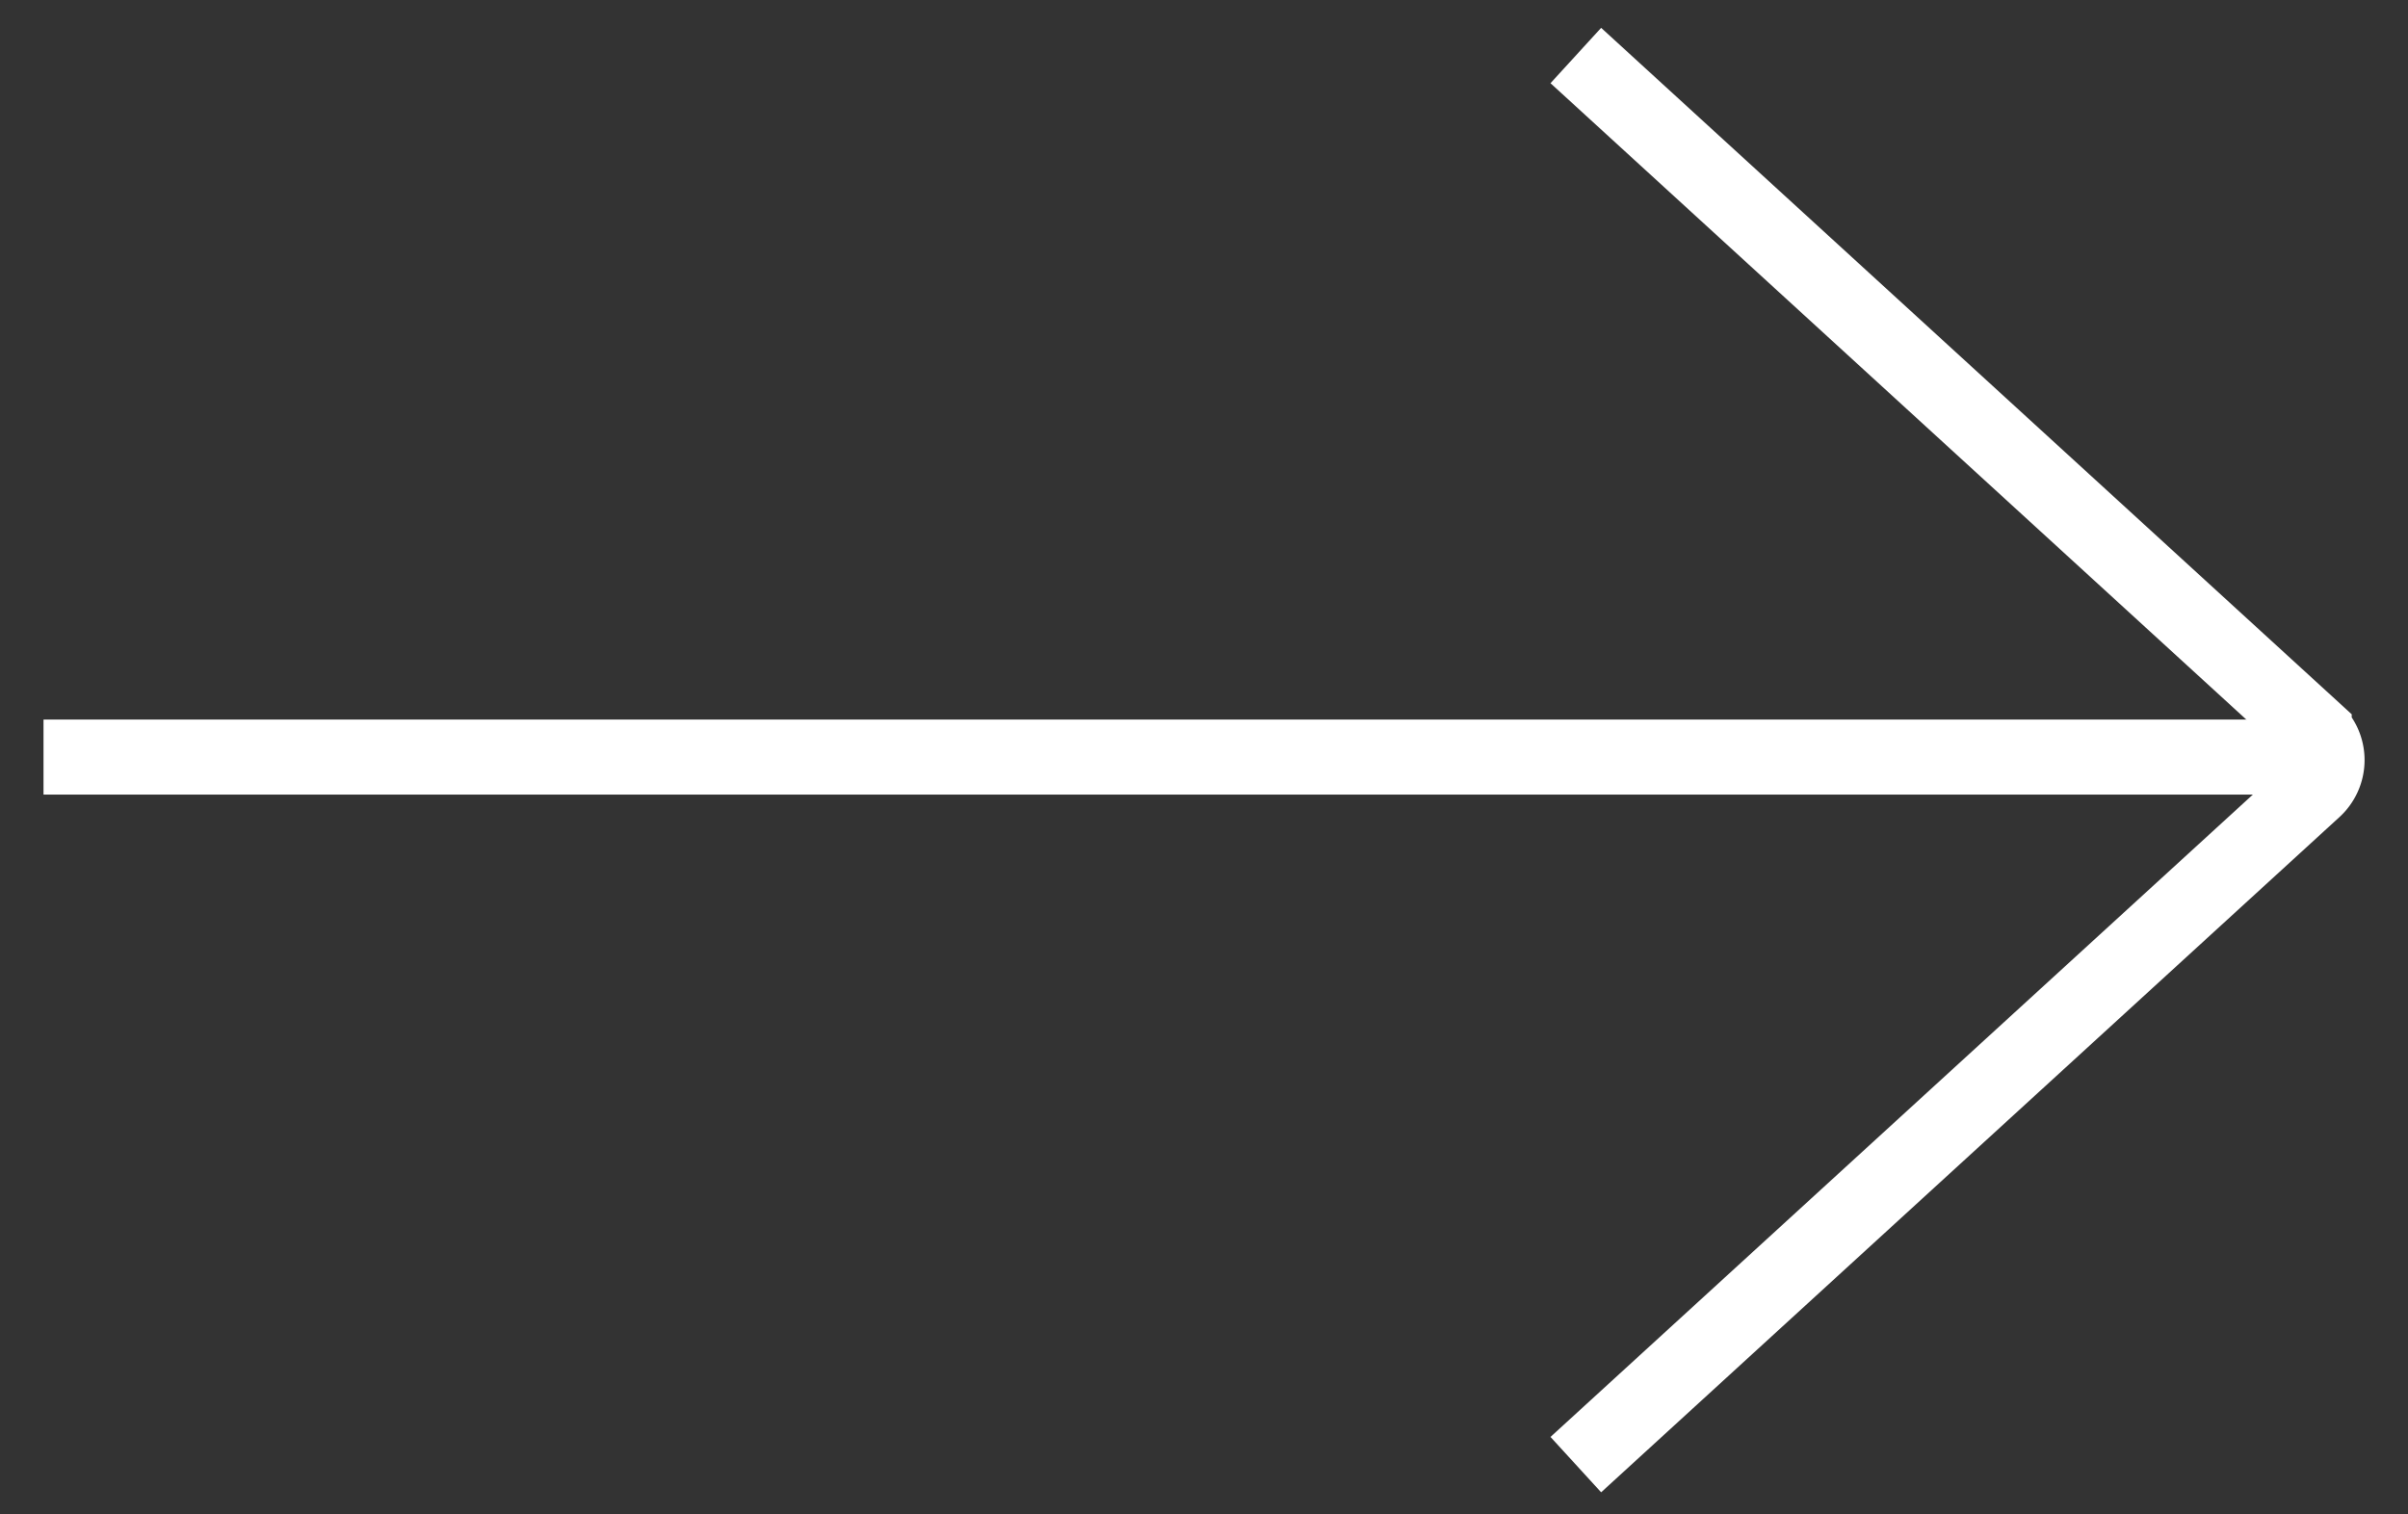
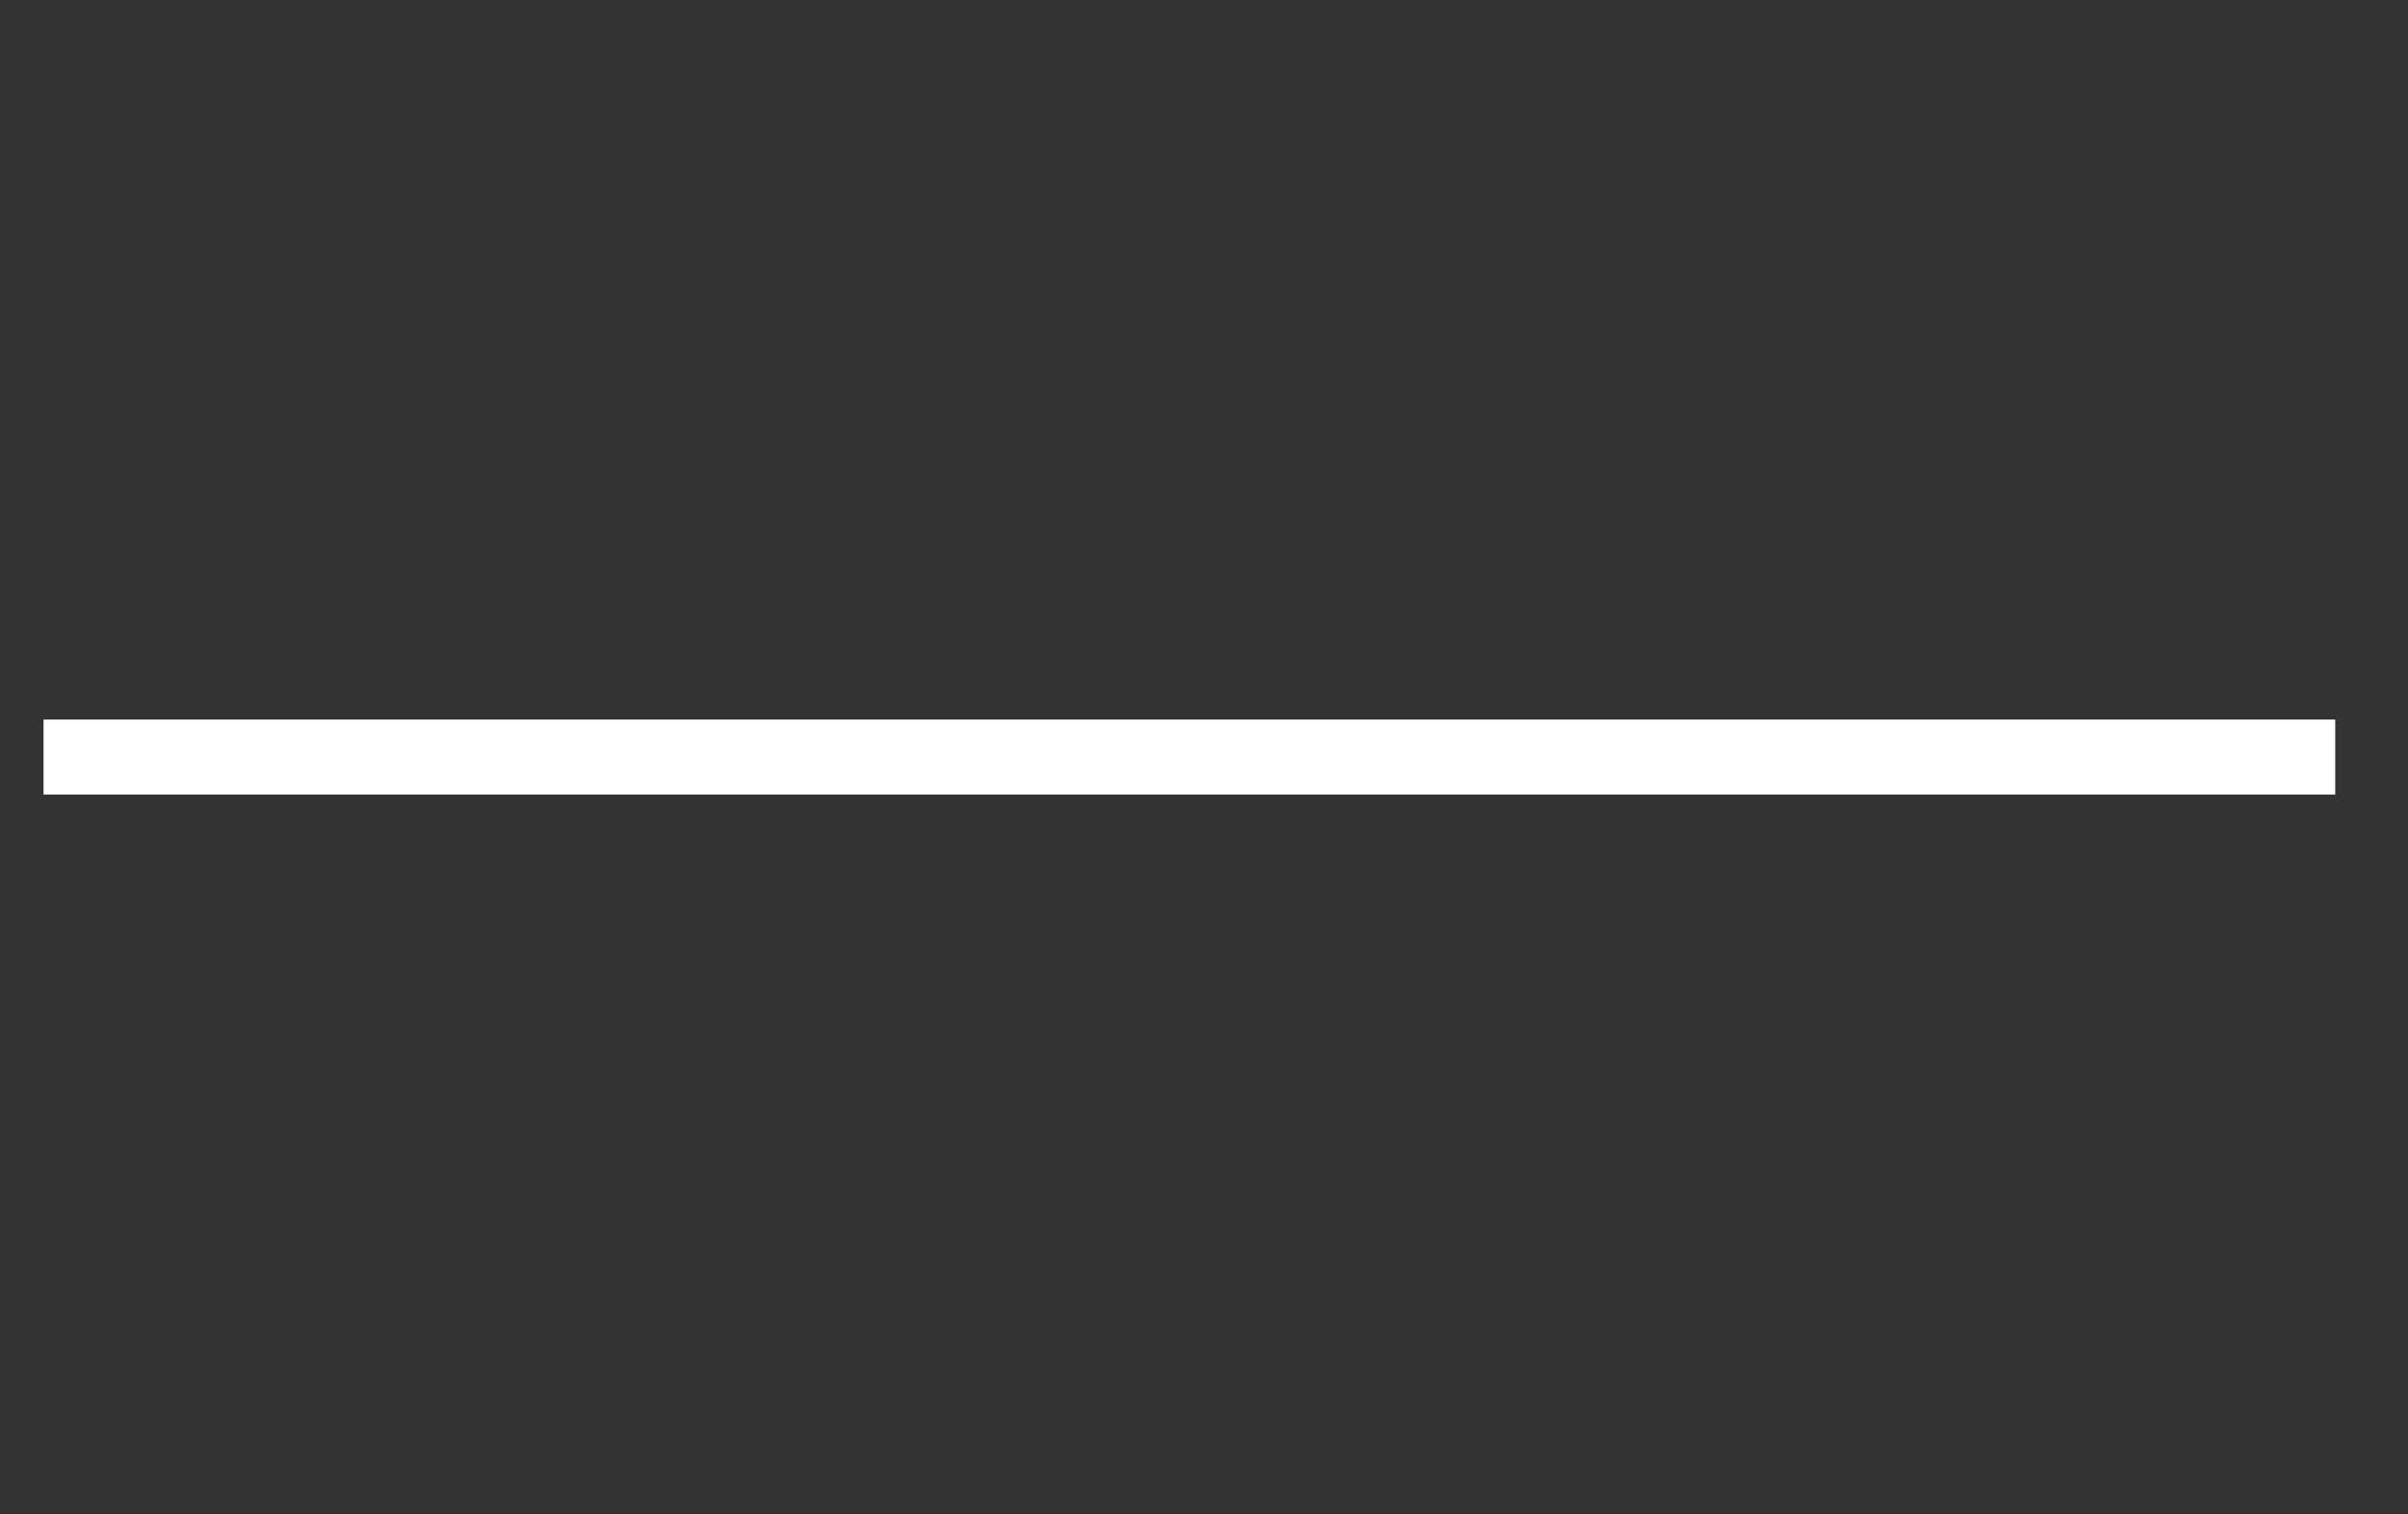
<svg xmlns="http://www.w3.org/2000/svg" id="Layer_1" data-name="Layer 1" viewBox="0 0 32.09 20.18">
  <rect x="0" y="0" width="32.09" height="20.18" fill="#333333" stroke="none" />
  <defs>
    <style>.cls-1{fill:none;stroke:#fff;stroke-miterlimit:10;}</style>
  </defs>
  <line class="cls-1" x1="31.12" y1="10.09" x2="0.58" y2="10.09" />
-   <path class="cls-1" d="M21,.74l9.84,9a.53.53,0,0,1,0,.78l-9.84,9" />
</svg>